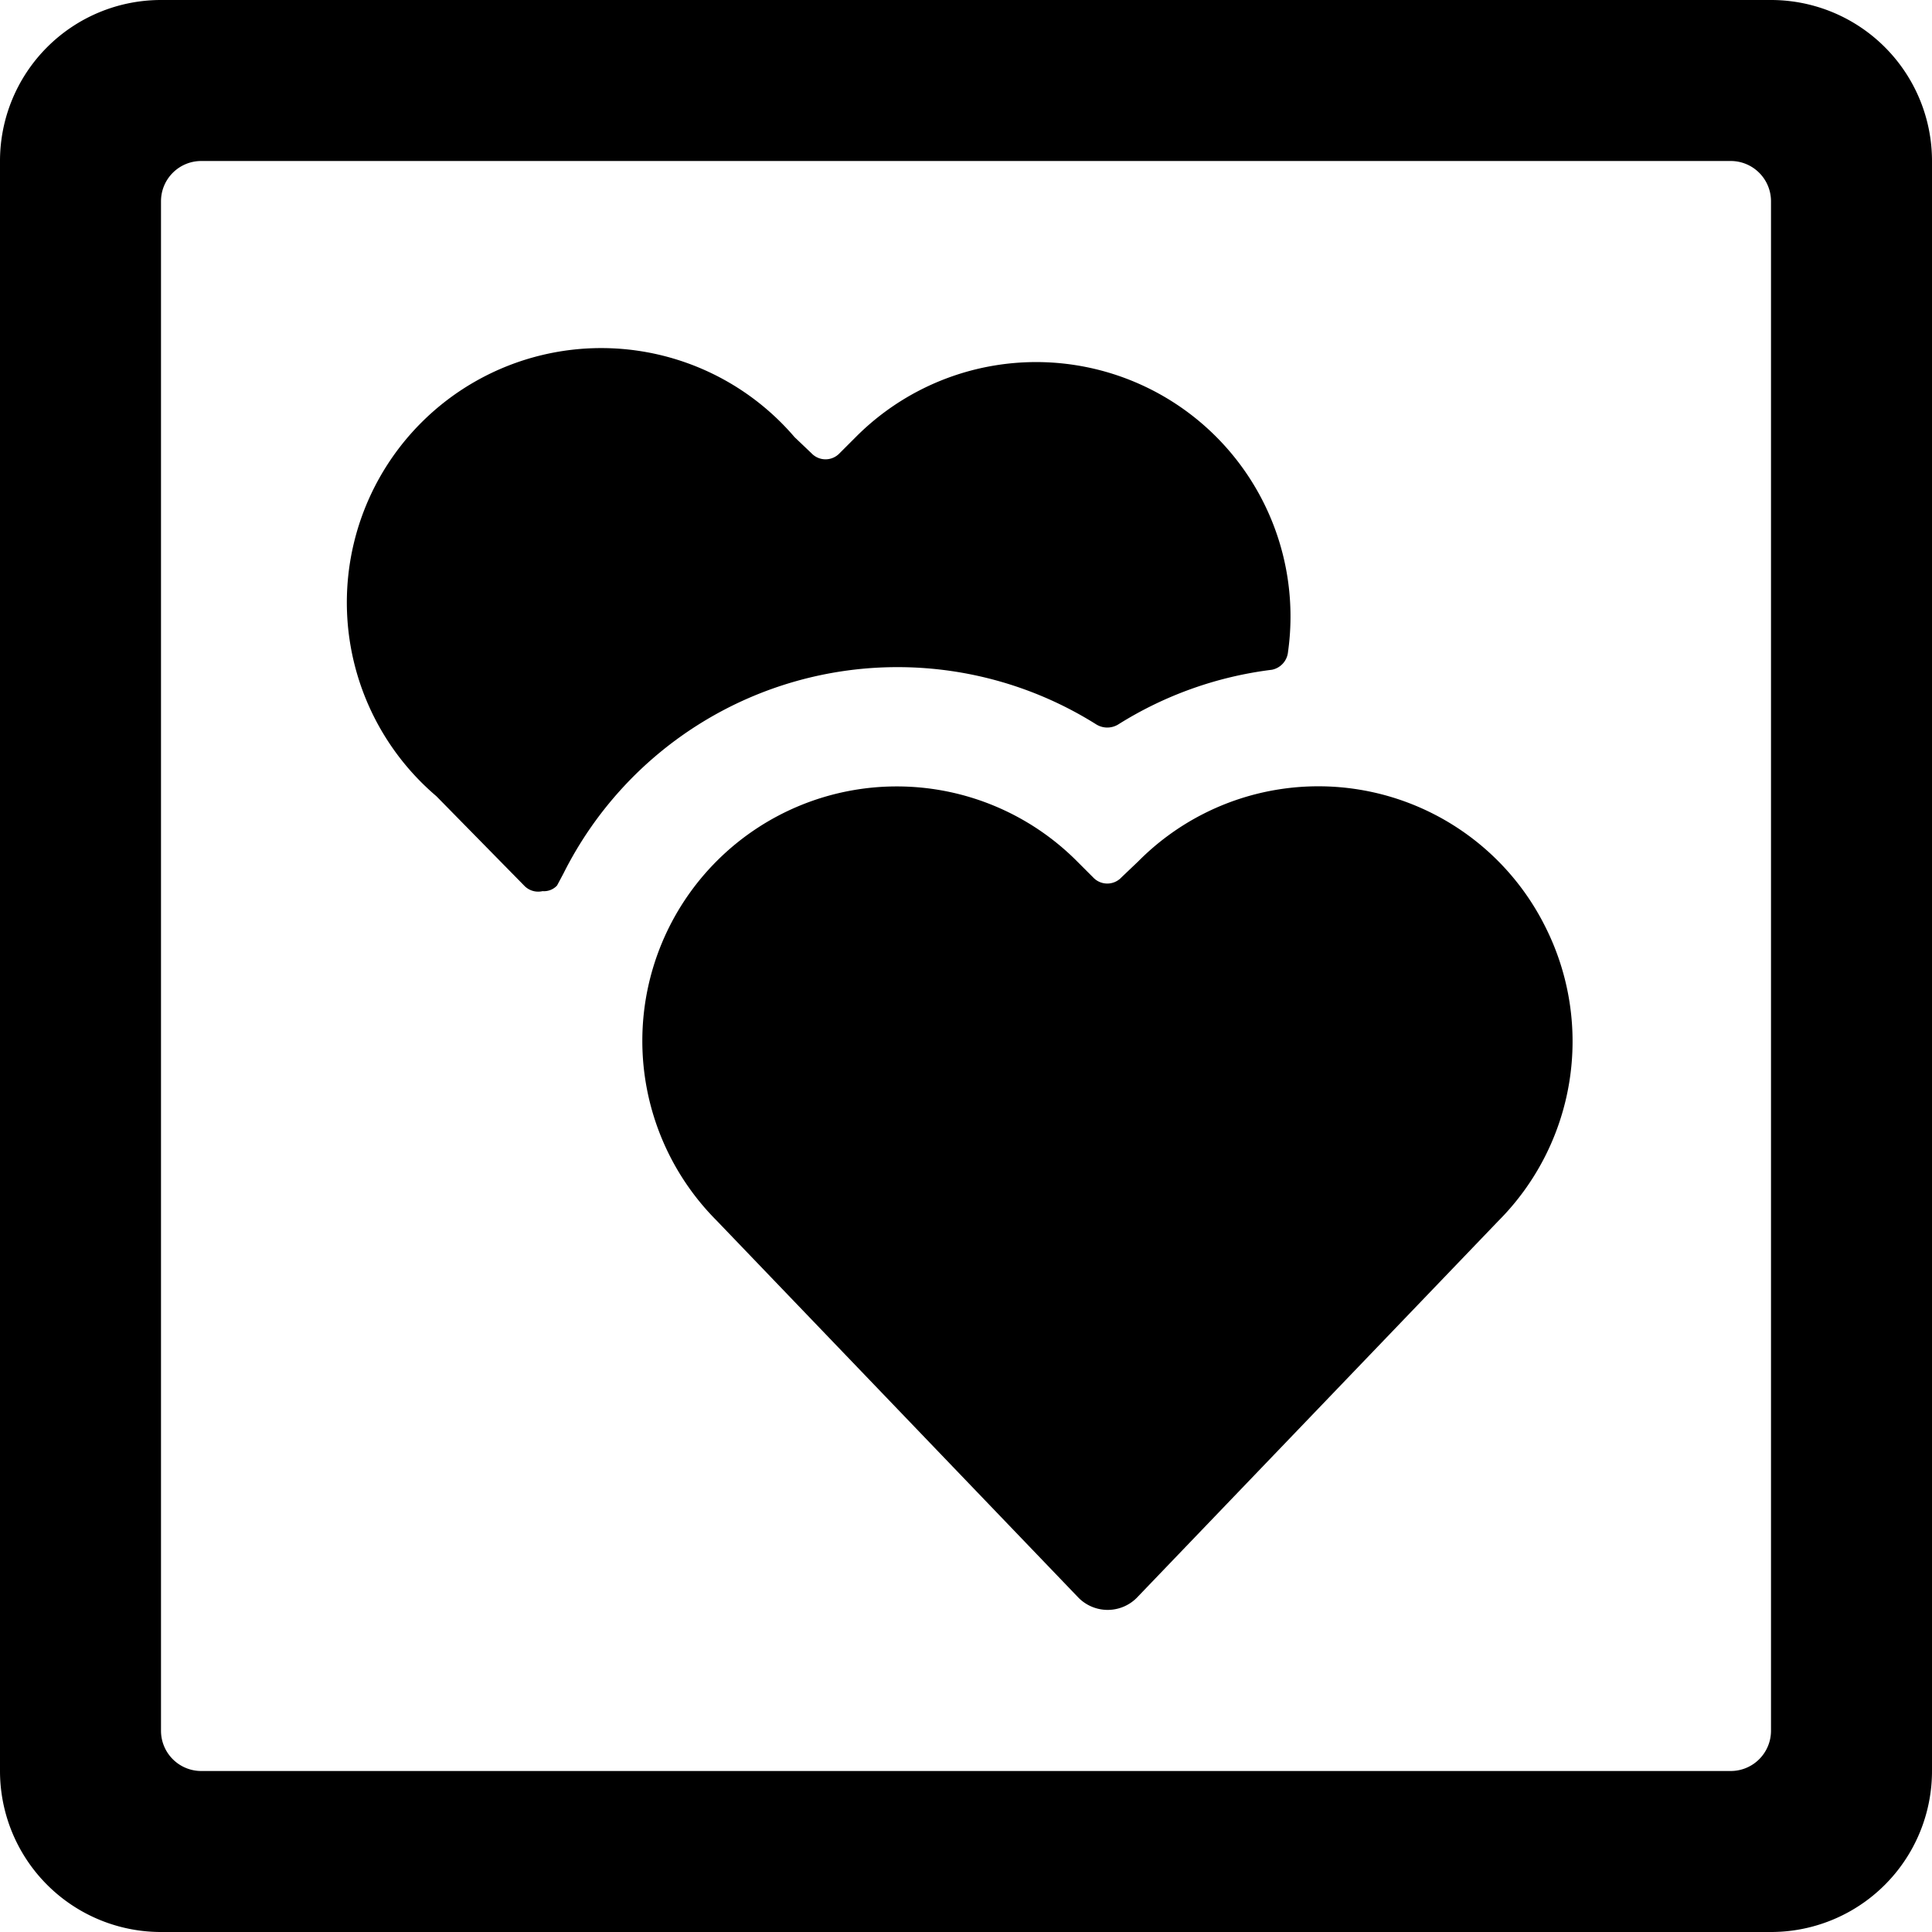
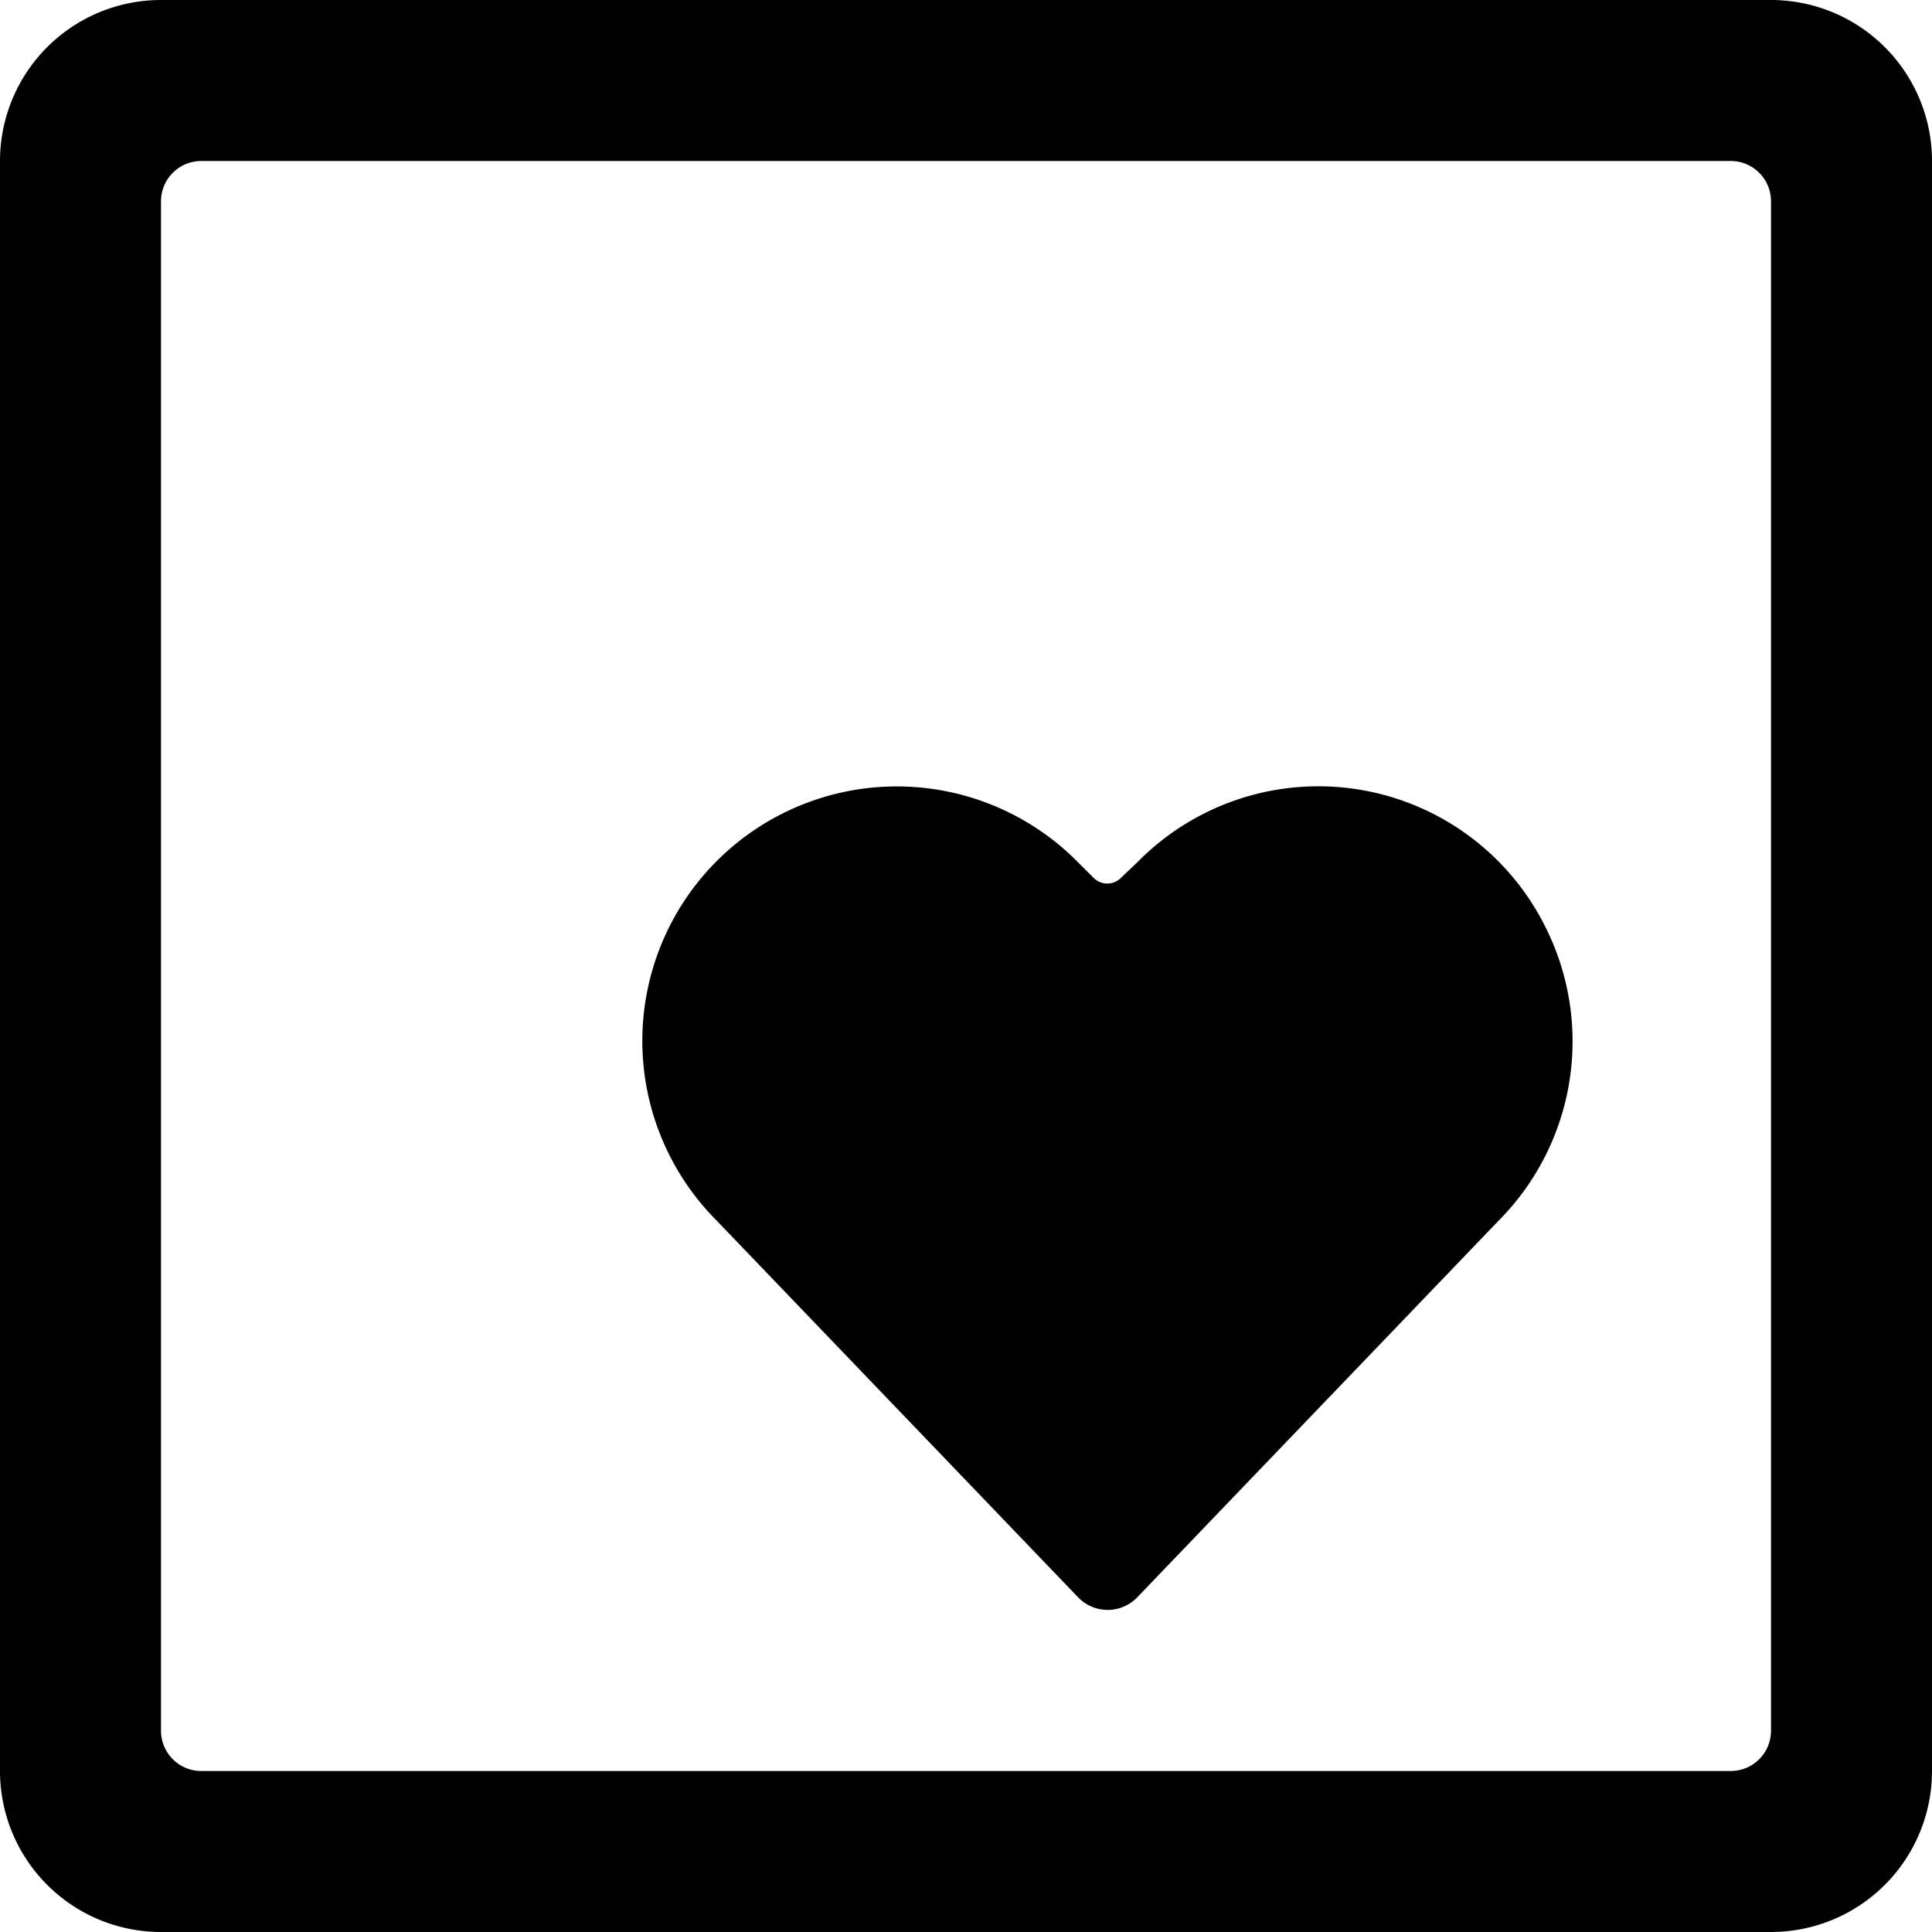
<svg xmlns="http://www.w3.org/2000/svg" viewBox="0 0 24 24">
  <g>
    <path d="M24 2a2 2 0 0 0 -2 -2H2a2 2 0 0 0 -2 2v20a2 2 0 0 0 2 2h20a2 2 0 0 0 2 -2Zm-2 19.5a0.5 0.5 0 0 1 -0.5 0.5h-19a0.5 0.5 0 0 1 -0.5 -0.5v-19a0.5 0.5 0 0 1 0.5 -0.5h19a0.5 0.5 0 0 1 0.5 0.5Z" fill="#000000" stroke-width="1" />
-     <path d="M6.51 11a0.24 0.24 0 0 0 0.23 0.07 0.22 0.22 0 0 0 0.18 -0.07l0.08 -0.15A4.64 4.64 0 0 1 13.62 9a0.26 0.26 0 0 0 0.27 0 4.66 4.66 0 0 1 1.91 -0.68 0.25 0.25 0 0 0 0.2 -0.22 3.16 3.16 0 0 0 -5.37 -2.67l-0.2 0.2a0.24 0.24 0 0 1 -0.35 0l-0.21 -0.2a3.16 3.16 0 1 0 -4.45 4.46Z" fill="#000000" stroke-width="1" />
    <path d="M19.2 11.52a3.15 3.15 0 0 0 -5.06 -0.82l-0.21 0.2a0.24 0.24 0 0 1 -0.35 0l-0.2 -0.2a3.16 3.16 0 0 0 -4.48 4.46l4.5 4.69a0.51 0.51 0 0 0 0.72 0l4.49 -4.68a3.16 3.16 0 0 0 0.59 -3.65Z" fill="#000000" stroke-width="1" />
  </g>
</svg>